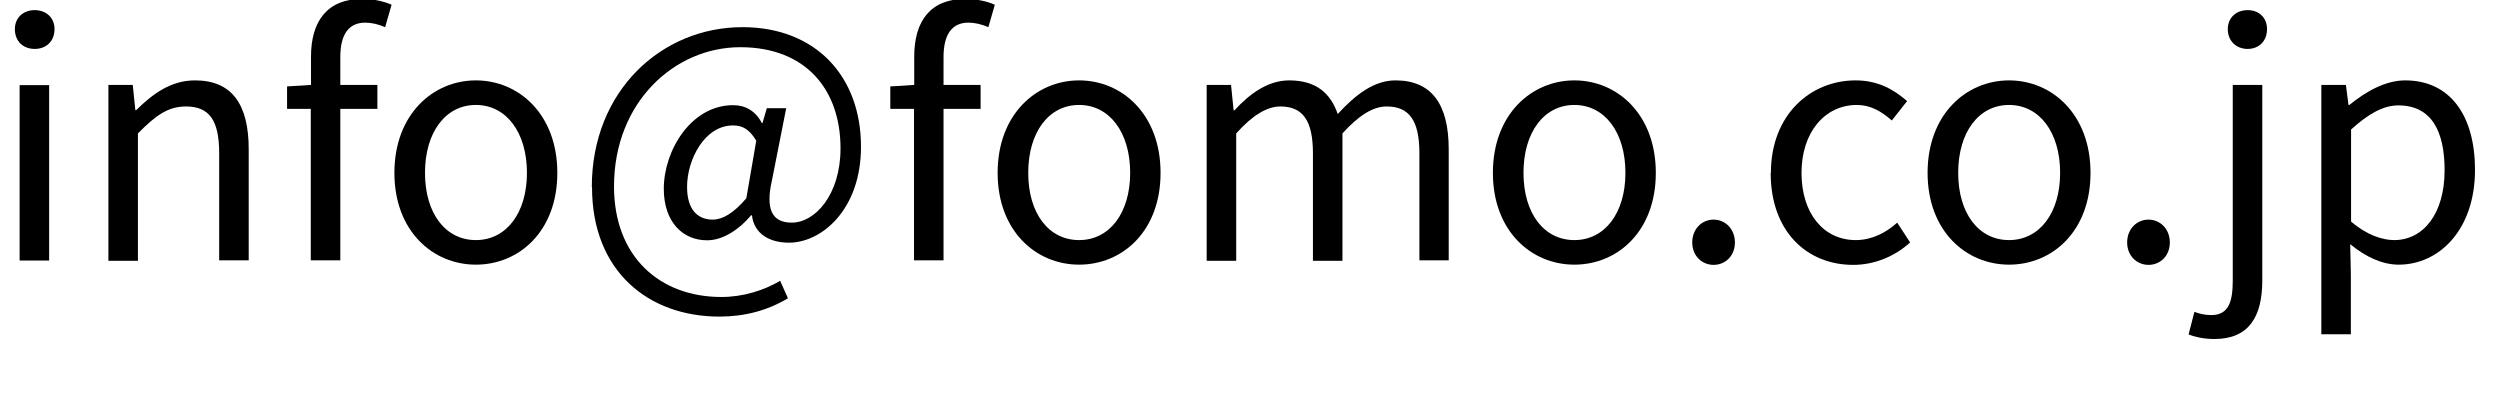
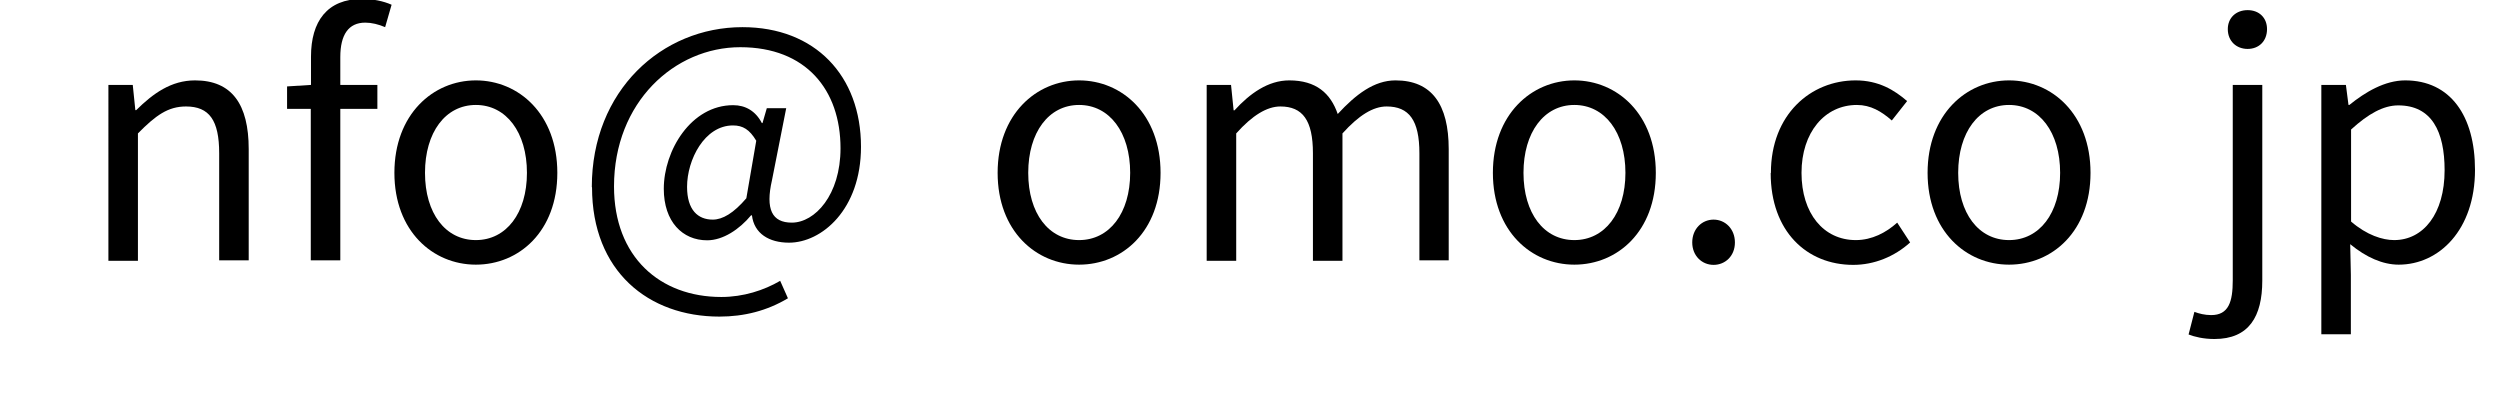
<svg xmlns="http://www.w3.org/2000/svg" id="a" width="116" height="19" viewBox="0 0 116 19">
-   <path d="M.69,1.35c0-.52,.38-.88,.92-.88s.92,.36,.92,.88c0,.56-.38,.92-.92,.92s-.92-.36-.92-.92Zm.22,2.6h1.37V12.09H.91V3.94Z" />
  <path d="M5.04,3.94h1.12l.12,1.17h.04c.78-.77,1.62-1.38,2.73-1.38,1.71,0,2.49,1.11,2.49,3.19v5.16h-1.37V7.11c0-1.53-.46-2.17-1.54-2.17-.84,0-1.41,.42-2.23,1.25v5.91h-1.37V3.94Z" />
  <path d="M14.43,5.05h-1.11v-1.04l1.11-.07v-1.31C14.43,.99,15.18-.05,16.8-.05c.5,0,.99,.1,1.37,.27l-.3,1.04c-.3-.13-.63-.21-.92-.21-.78,0-1.16,.56-1.16,1.6v1.29h1.72v1.11h-1.72v7.03h-1.37V5.05Z" />
  <path d="M18.3,8.02c0-2.71,1.79-4.29,3.78-4.29s3.78,1.57,3.78,4.29-1.78,4.26-3.78,4.26-3.78-1.56-3.78-4.26Zm6.15,0c0-1.88-.96-3.15-2.37-3.15s-2.36,1.27-2.36,3.15,.95,3.12,2.36,3.12,2.37-1.25,2.37-3.12Z" />
  <path d="M27.46,8.68c0-4.48,3.25-7.42,6.99-7.42,3.37,0,5.5,2.25,5.5,5.55,0,2.92-1.83,4.45-3.34,4.45-.92,0-1.62-.42-1.72-1.27h-.04c-.54,.65-1.3,1.16-2.04,1.16-1.14,0-2.01-.86-2.01-2.39,0-1.77,1.26-3.88,3.22-3.88,.57,0,1.04,.27,1.33,.83h.03l.2-.69h.9l-.66,3.34c-.31,1.35,0,1.97,.92,1.97,1.07,0,2.26-1.28,2.26-3.45,0-2.71-1.6-4.69-4.65-4.69s-5.86,2.55-5.86,6.46c0,3.27,2.13,5.13,4.98,5.13,1.02,0,1.98-.31,2.73-.75l.36,.81c-.97,.58-2.03,.85-3.18,.85-3.29,0-5.91-2.1-5.91-6Zm7.17,.52l.46-2.67c-.31-.52-.62-.71-1.08-.71-1.32,0-2.13,1.59-2.13,2.85,0,1.08,.51,1.52,1.19,1.52,.46,0,.97-.3,1.56-.99Z" />
-   <path d="M42.42,5.05h-1.11v-1.04l1.11-.07v-1.31c0-1.65,.75-2.68,2.37-2.68,.5,0,.99,.1,1.37,.27l-.3,1.04c-.3-.13-.63-.21-.92-.21-.78,0-1.16,.56-1.16,1.6v1.29h1.72v1.11h-1.72v7.03h-1.37V5.05Z" />
  <path d="M46.29,8.02c0-2.71,1.79-4.29,3.78-4.29s3.78,1.57,3.78,4.29-1.78,4.26-3.78,4.26-3.78-1.56-3.78-4.26Zm6.15,0c0-1.88-.96-3.15-2.37-3.15s-2.36,1.27-2.36,3.15,.95,3.12,2.36,3.12,2.37-1.25,2.37-3.12Z" />
  <path d="M56,3.94h1.12l.12,1.18h.04c.71-.78,1.56-1.39,2.54-1.39,1.25,0,1.92,.6,2.25,1.56,.84-.91,1.69-1.56,2.68-1.56,1.68,0,2.47,1.11,2.47,3.19v5.16h-1.36V7.11c0-1.53-.48-2.17-1.52-2.17-.63,0-1.29,.41-2.05,1.25v5.91h-1.37V7.11c0-1.53-.48-2.17-1.51-2.17-.62,0-1.3,.41-2.05,1.25v5.91h-1.37V3.94Z" />
  <path d="M69.27,8.02c0-2.71,1.79-4.29,3.78-4.29s3.78,1.57,3.78,4.29-1.78,4.26-3.78,4.26-3.78-1.56-3.78-4.26Zm6.15,0c0-1.88-.96-3.15-2.37-3.15s-2.36,1.27-2.36,3.15,.95,3.12,2.36,3.12,2.37-1.25,2.37-3.12Z" />
  <path d="M78.52,11.25c0-.63,.45-1.06,.99-1.06s.99,.43,.99,1.06-.45,1.04-.99,1.04-.99-.42-.99-1.04Z" />
  <path d="M82.17,8.02c0-2.71,1.85-4.29,3.93-4.29,1.07,0,1.8,.45,2.39,.96l-.71,.9c-.48-.42-.98-.72-1.62-.72-1.49,0-2.57,1.27-2.57,3.15s1.02,3.12,2.52,3.12c.75,0,1.41-.35,1.92-.81l.6,.92c-.73,.66-1.67,1.04-2.64,1.04-2.16,0-3.83-1.56-3.83-4.26Z" />
  <path d="M89.44,8.02c0-2.71,1.79-4.29,3.78-4.29s3.78,1.57,3.78,4.29-1.78,4.26-3.78,4.26-3.78-1.56-3.78-4.26Zm6.15,0c0-1.88-.96-3.15-2.37-3.15s-2.36,1.27-2.36,3.15,.95,3.12,2.36,3.12,2.37-1.25,2.37-3.12Z" />
-   <path d="M98.7,11.25c0-.63,.45-1.06,.99-1.06s.99,.43,.99,1.06-.45,1.04-.99,1.04-.99-.42-.99-1.04Z" />
  <path d="M101.55,15.52l.27-1.05c.21,.08,.48,.15,.78,.15,.81,0,1-.62,1-1.61V3.94h1.37V13.02c0,1.67-.62,2.71-2.22,2.71-.5,0-.92-.1-1.2-.21Zm1.82-14.17c0-.52,.38-.88,.92-.88s.9,.36,.9,.88c0,.56-.38,.92-.9,.92s-.92-.36-.92-.92Z" />
  <path d="M107.73,3.94h1.12l.12,.93h.04c.74-.6,1.65-1.14,2.59-1.14,2.1,0,3.24,1.65,3.24,4.15,0,2.79-1.67,4.4-3.54,4.4-.74,0-1.51-.34-2.25-.95l.03,1.42v2.76h-1.37V3.94Zm5.7,3.96c0-1.8-.6-3.01-2.15-3.01-.69,0-1.39,.39-2.19,1.12v4.27c.73,.63,1.46,.86,2,.86,1.35,0,2.34-1.22,2.34-3.24Z" />
</svg>